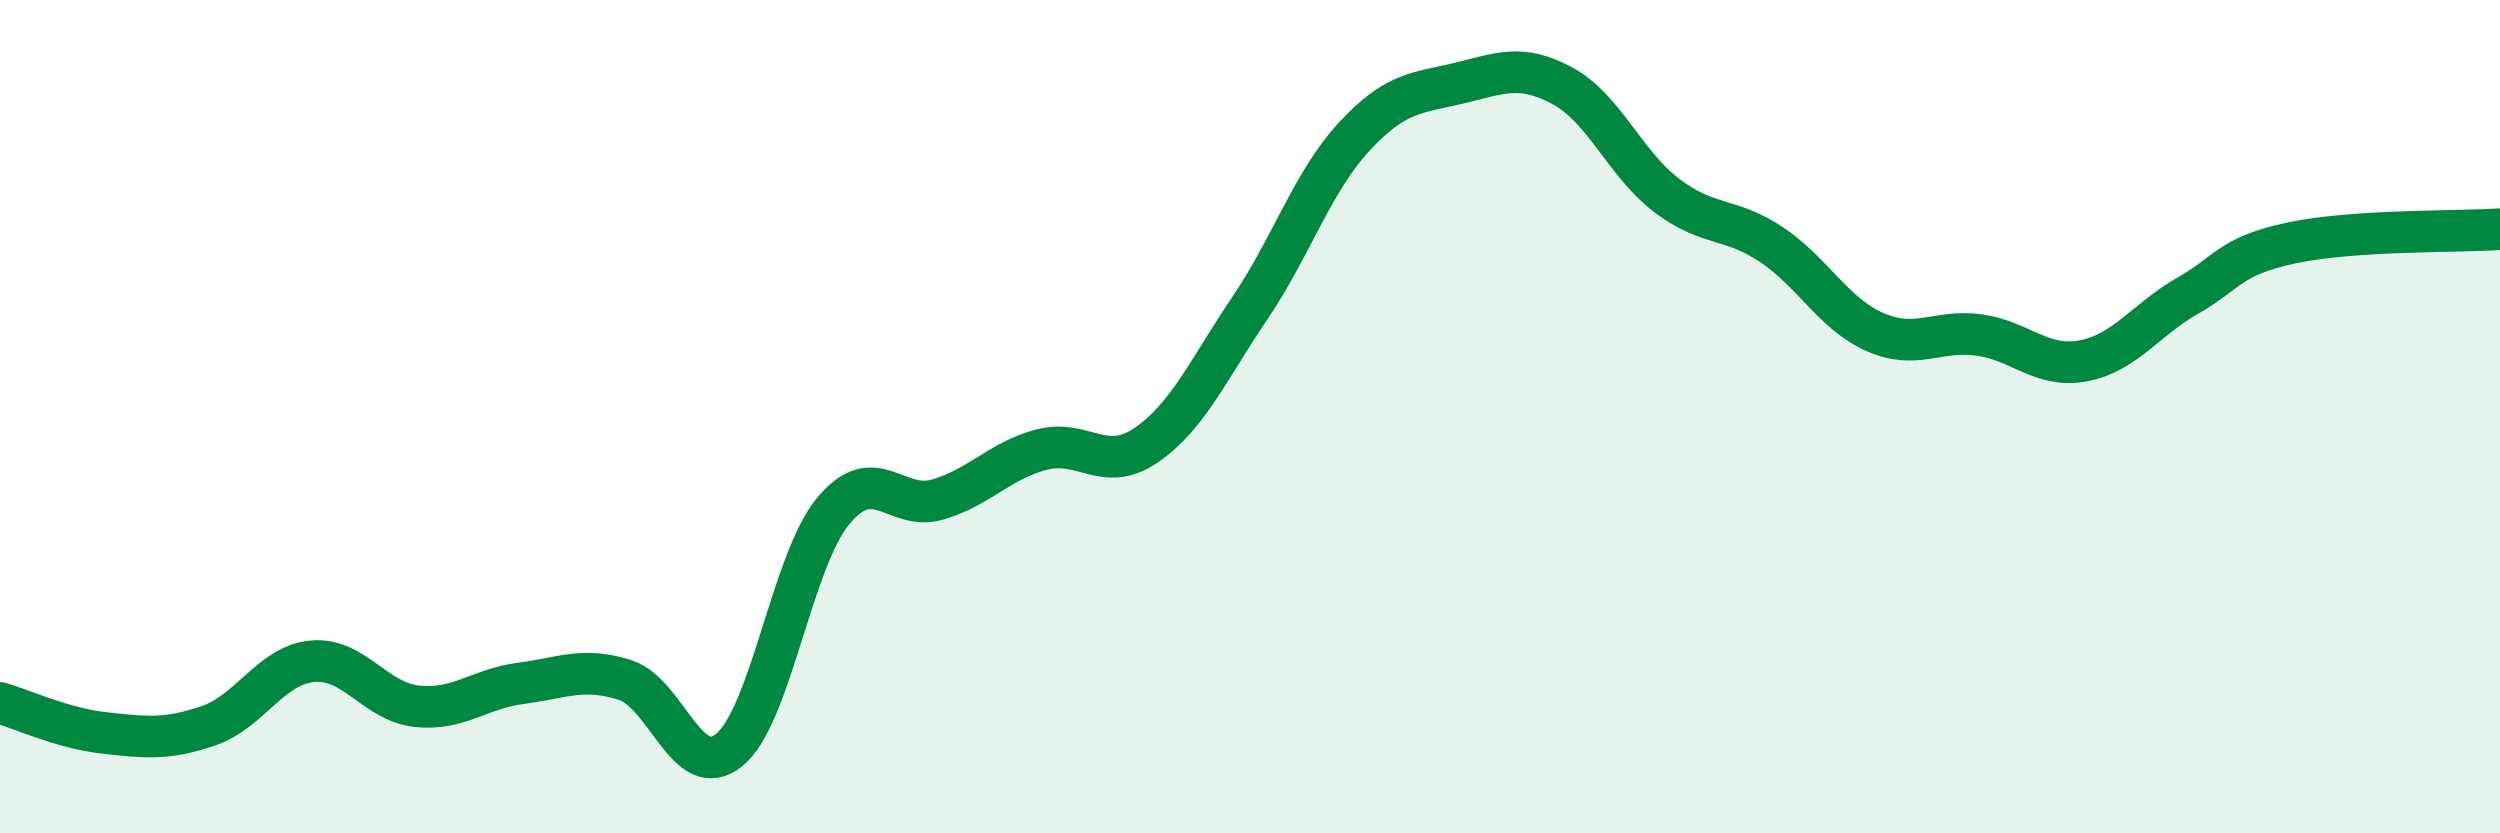
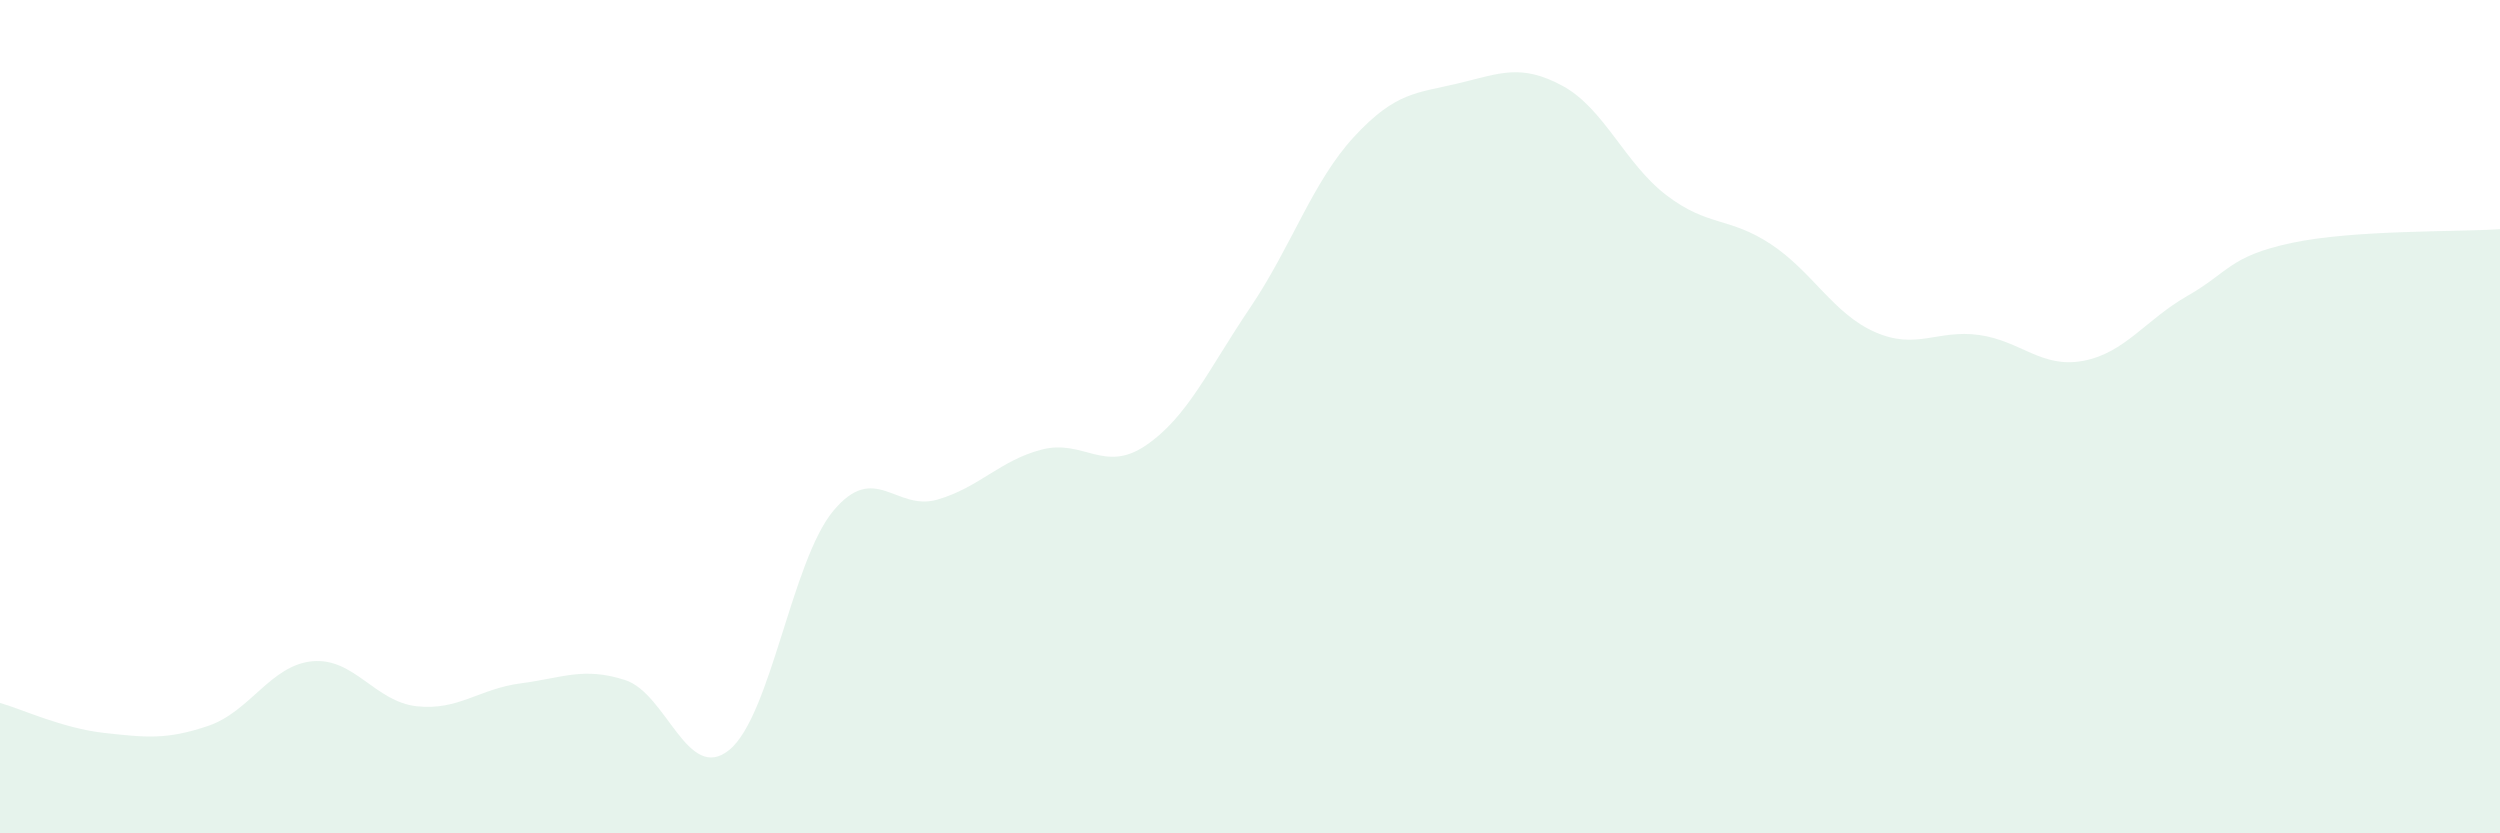
<svg xmlns="http://www.w3.org/2000/svg" width="60" height="20" viewBox="0 0 60 20">
  <path d="M 0,16.87 C 0.5,17.01 1.5,17.48 2.5,17.59 C 3.5,17.7 4,17.76 5,17.42 C 6,17.08 6.5,15.96 7.5,15.87 C 8.5,15.78 9,16.84 10,16.95 C 11,17.06 11.5,16.53 12.5,16.4 C 13.5,16.27 14,16 15,16.32 C 16,16.64 16.5,18.81 17.5,18 C 18.5,17.19 19,13.46 20,12.26 C 21,11.06 21.5,12.28 22.5,11.99 C 23.5,11.7 24,11.05 25,10.79 C 26,10.53 26.5,11.37 27.5,10.69 C 28.5,10.01 29,8.87 30,7.39 C 31,5.91 31.5,4.36 32.5,3.28 C 33.5,2.2 34,2.24 35,2 C 36,1.76 36.5,1.52 37.5,2.06 C 38.5,2.6 39,3.93 40,4.69 C 41,5.45 41.5,5.2 42.5,5.86 C 43.5,6.52 44,7.53 45,7.97 C 46,8.41 46.5,7.9 47.5,8.04 C 48.5,8.18 49,8.85 50,8.66 C 51,8.47 51.5,7.67 52.5,7.1 C 53.5,6.53 53.5,6.15 55,5.83 C 56.5,5.51 59,5.57 60,5.5L60 20L0 20Z" fill="#008740" opacity="0.1" stroke-linecap="round" stroke-linejoin="round" />
-   <path d="M 0,16.87 C 0.5,17.01 1.5,17.48 2.5,17.59 C 3.5,17.7 4,17.76 5,17.42 C 6,17.08 6.5,15.96 7.5,15.87 C 8.5,15.78 9,16.84 10,16.95 C 11,17.06 11.5,16.53 12.5,16.4 C 13.5,16.27 14,16 15,16.32 C 16,16.64 16.5,18.81 17.5,18 C 18.5,17.19 19,13.46 20,12.26 C 21,11.06 21.5,12.28 22.5,11.99 C 23.5,11.7 24,11.05 25,10.79 C 26,10.53 26.5,11.37 27.5,10.69 C 28.5,10.01 29,8.87 30,7.39 C 31,5.91 31.5,4.36 32.5,3.28 C 33.5,2.2 34,2.24 35,2 C 36,1.76 36.5,1.52 37.5,2.06 C 38.5,2.6 39,3.93 40,4.69 C 41,5.45 41.5,5.2 42.5,5.86 C 43.5,6.52 44,7.53 45,7.97 C 46,8.41 46.5,7.9 47.5,8.04 C 48.5,8.18 49,8.85 50,8.66 C 51,8.47 51.5,7.67 52.5,7.1 C 53.5,6.53 53.5,6.15 55,5.83 C 56.5,5.51 59,5.57 60,5.5" stroke="#008740" stroke-width="1" fill="none" stroke-linecap="round" stroke-linejoin="round" />
</svg>